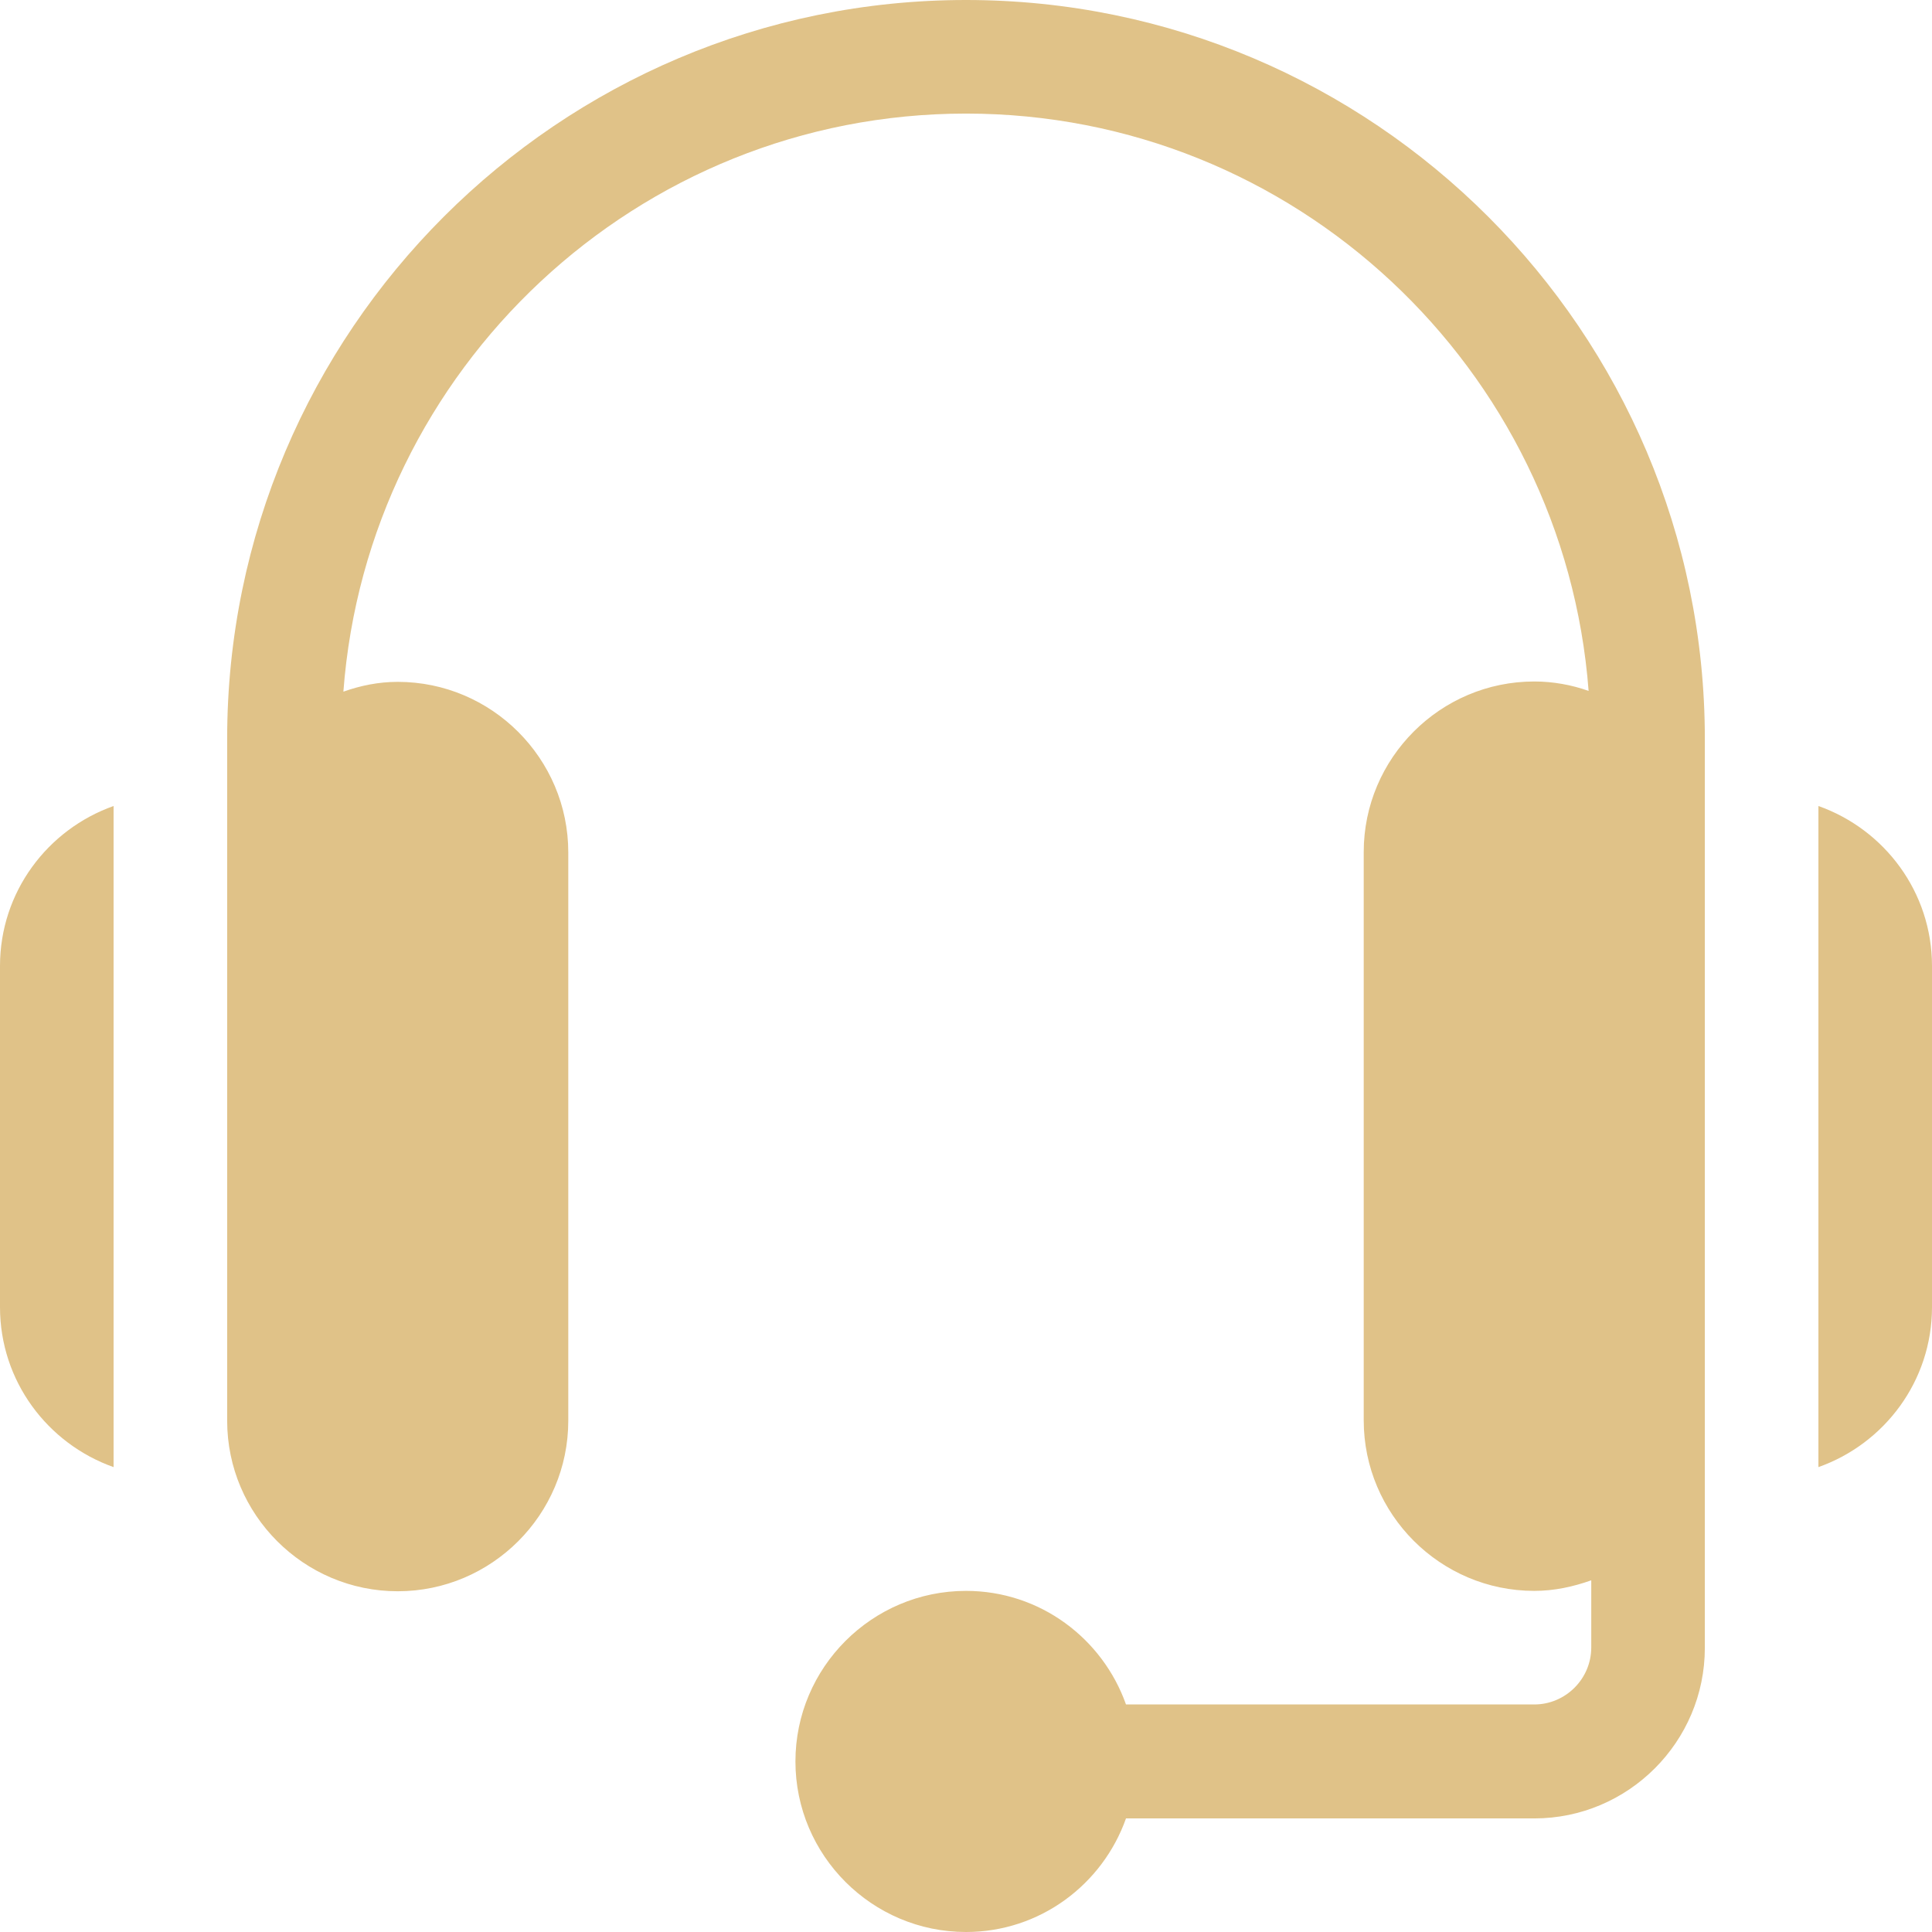
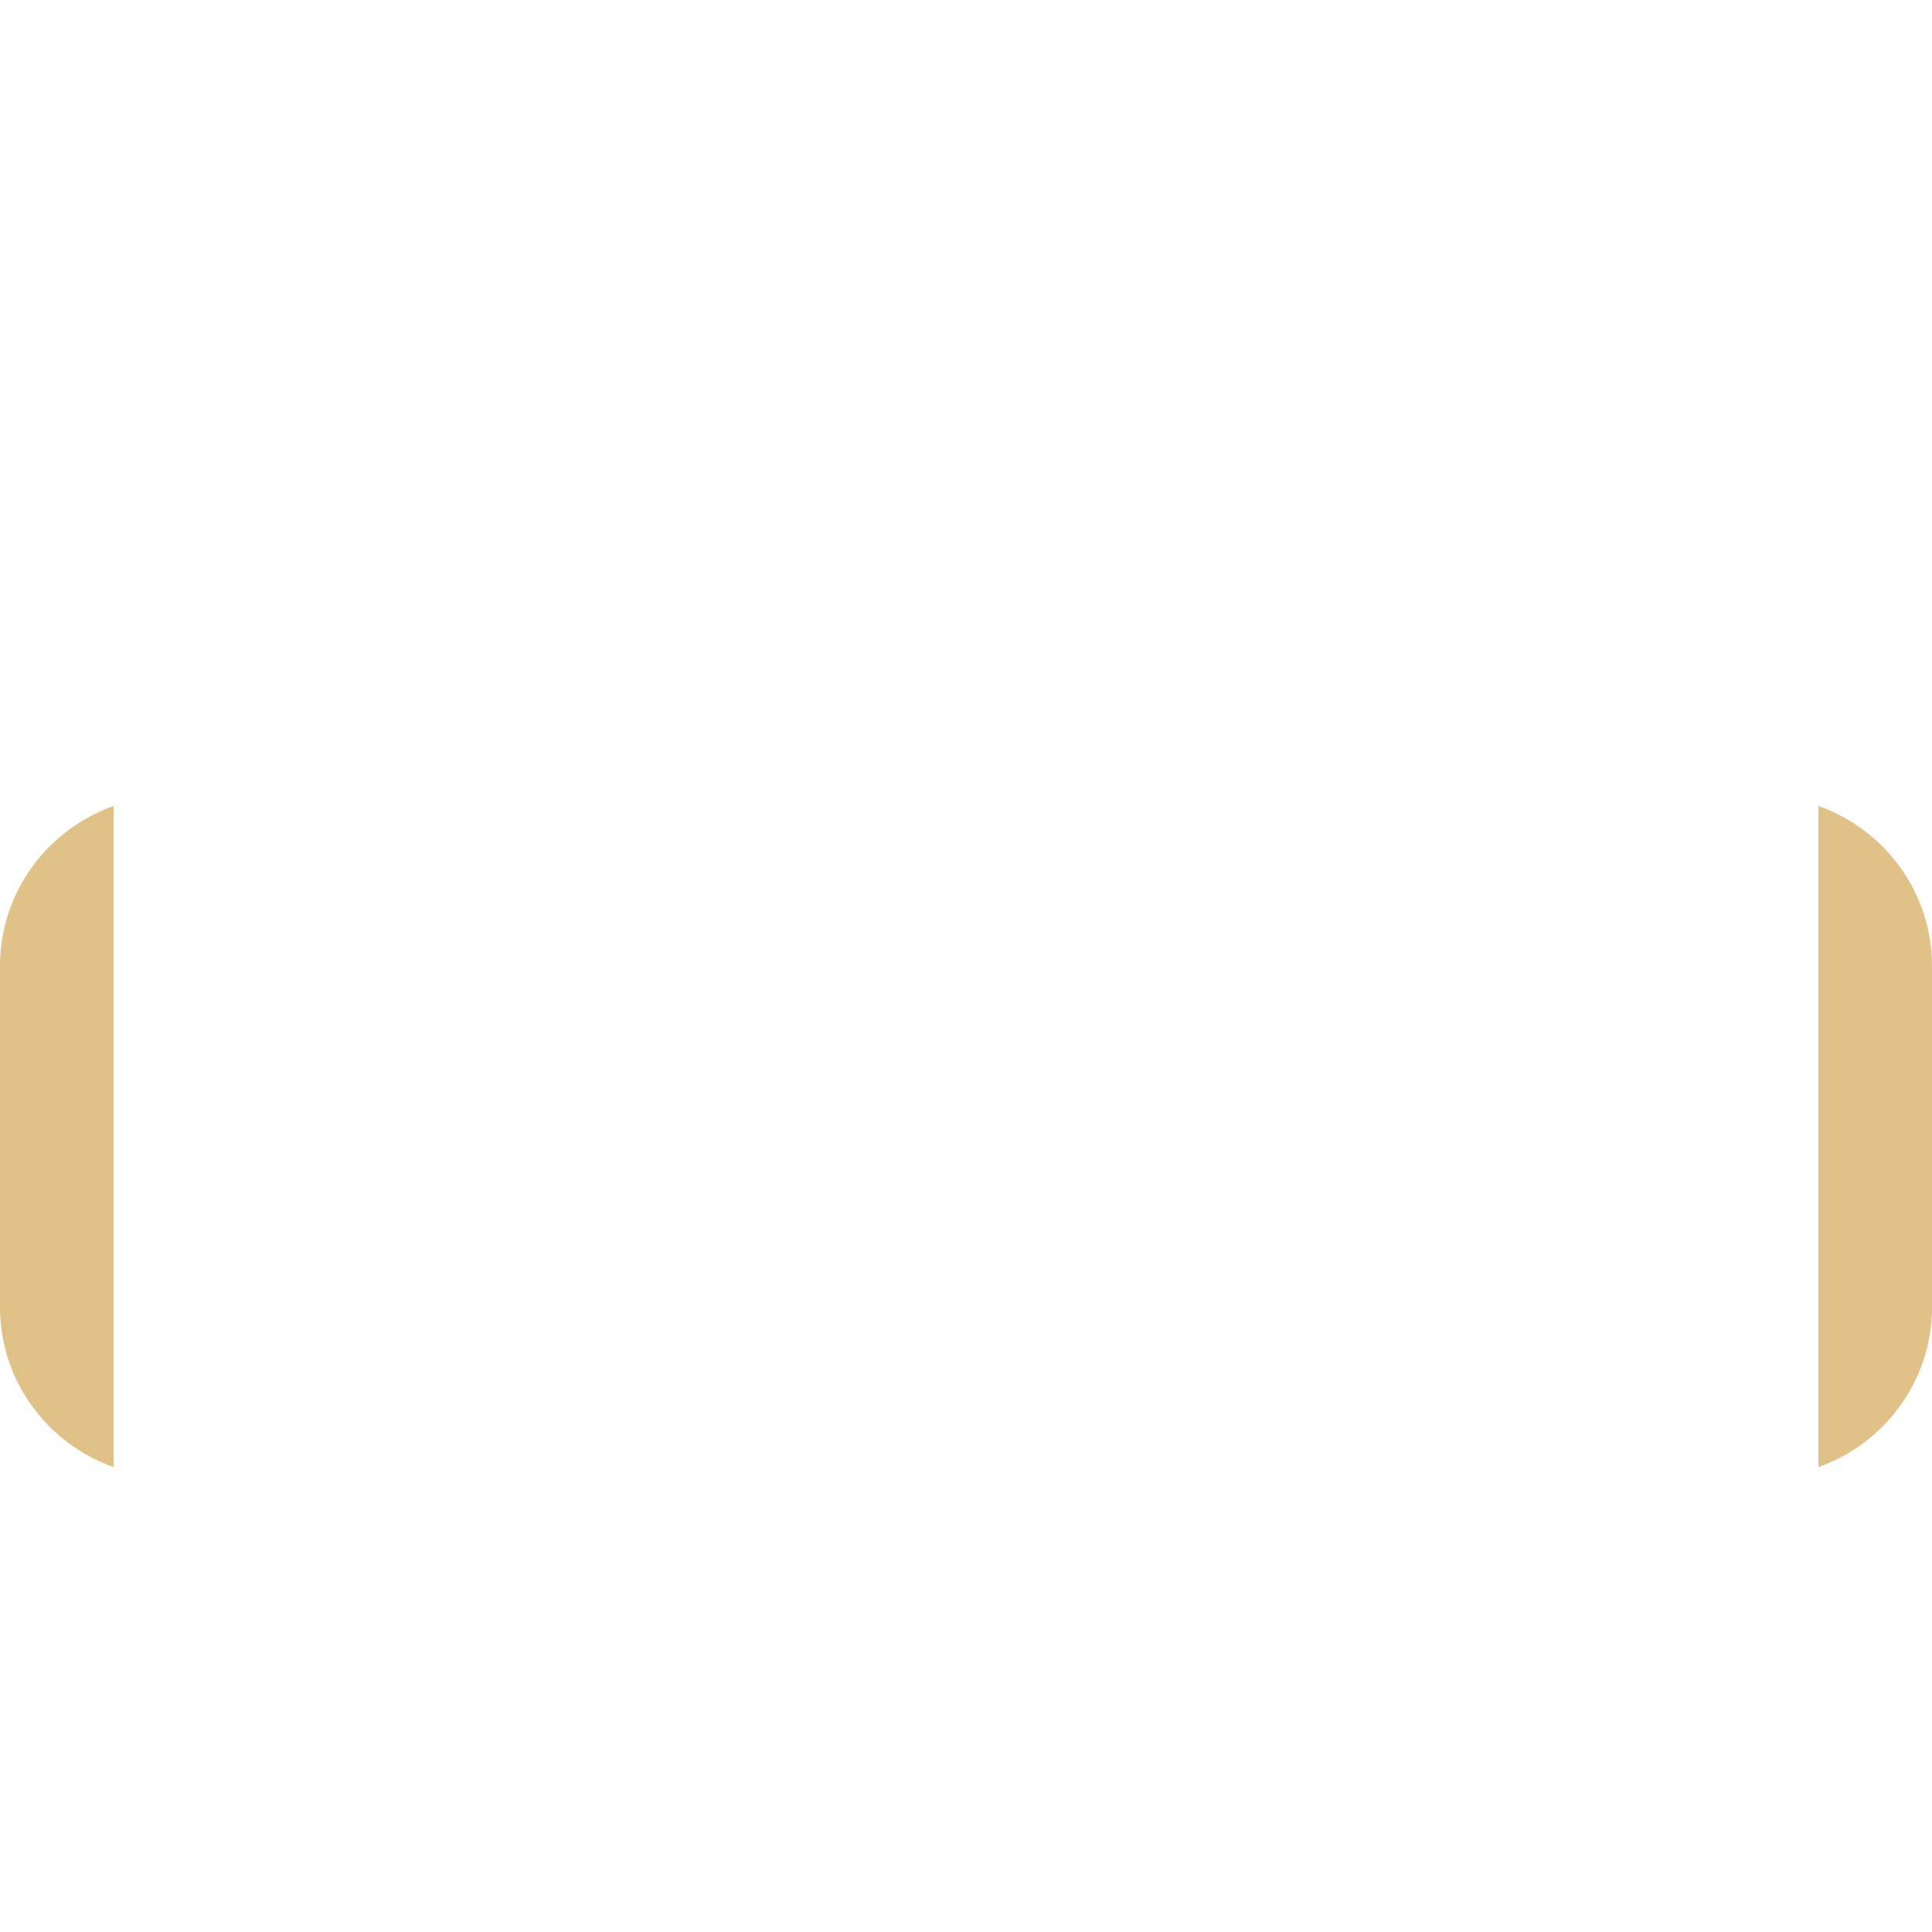
<svg xmlns="http://www.w3.org/2000/svg" version="1.1" id="Layer_1" x="0px" y="0px" viewBox="0 0 512 512" style="enable-background:new 0 0 512 512;" xml:space="preserve">
  <style type="text/css">
	.st0{fill:#E0C288;}
</style>
  <g>
-     <path class="st0" d="M256,0C148.1,0,60.2,87.8,60.2,195.8v180.7c0,24.9,20.3,45.2,45.2,45.2c24.9,0,45.2-20.3,45.2-45.2V225.9   c0-24.9-20.3-45.2-45.2-45.2c-5.1,0-9.9,1-14.4,2.6c6.4-85.5,77.9-153.2,165-153.2c87.1,0,158.5,67.6,165,153   c-4.5-1.6-9.4-2.5-14.4-2.5c-24.9,0-45.2,20.3-45.2,45.2v150.6c0,24.9,20.3,45.2,45.2,45.2c5.3,0,10.3-1.1,15.1-2.8v17.8   c0,8.3-6.8,15.1-15.1,15.1H298.4c-6.2-17.5-22.8-30.1-42.4-30.1c-24.9,0-45.2,20.3-45.2,45.2S231.1,512,256,512   c19.6,0,36.2-12.6,42.4-30.1h108.2c24.9,0,45.2-20.3,45.2-45.2c0-90.6,0-150.3,0-240.9C451.8,87.8,363.9,0,256,0z" />
    <path class="st0" d="M481.9,213.6v175.2c17.5-6.2,30.1-22.8,30.1-42.4V256C512,236.4,499.4,219.8,481.9,213.6z" />
    <path class="st0" d="M0,256v90.4c0,19.6,12.6,36.2,30.1,42.4V213.6C12.6,219.8,0,236.4,0,256z" />
  </g>
</svg>